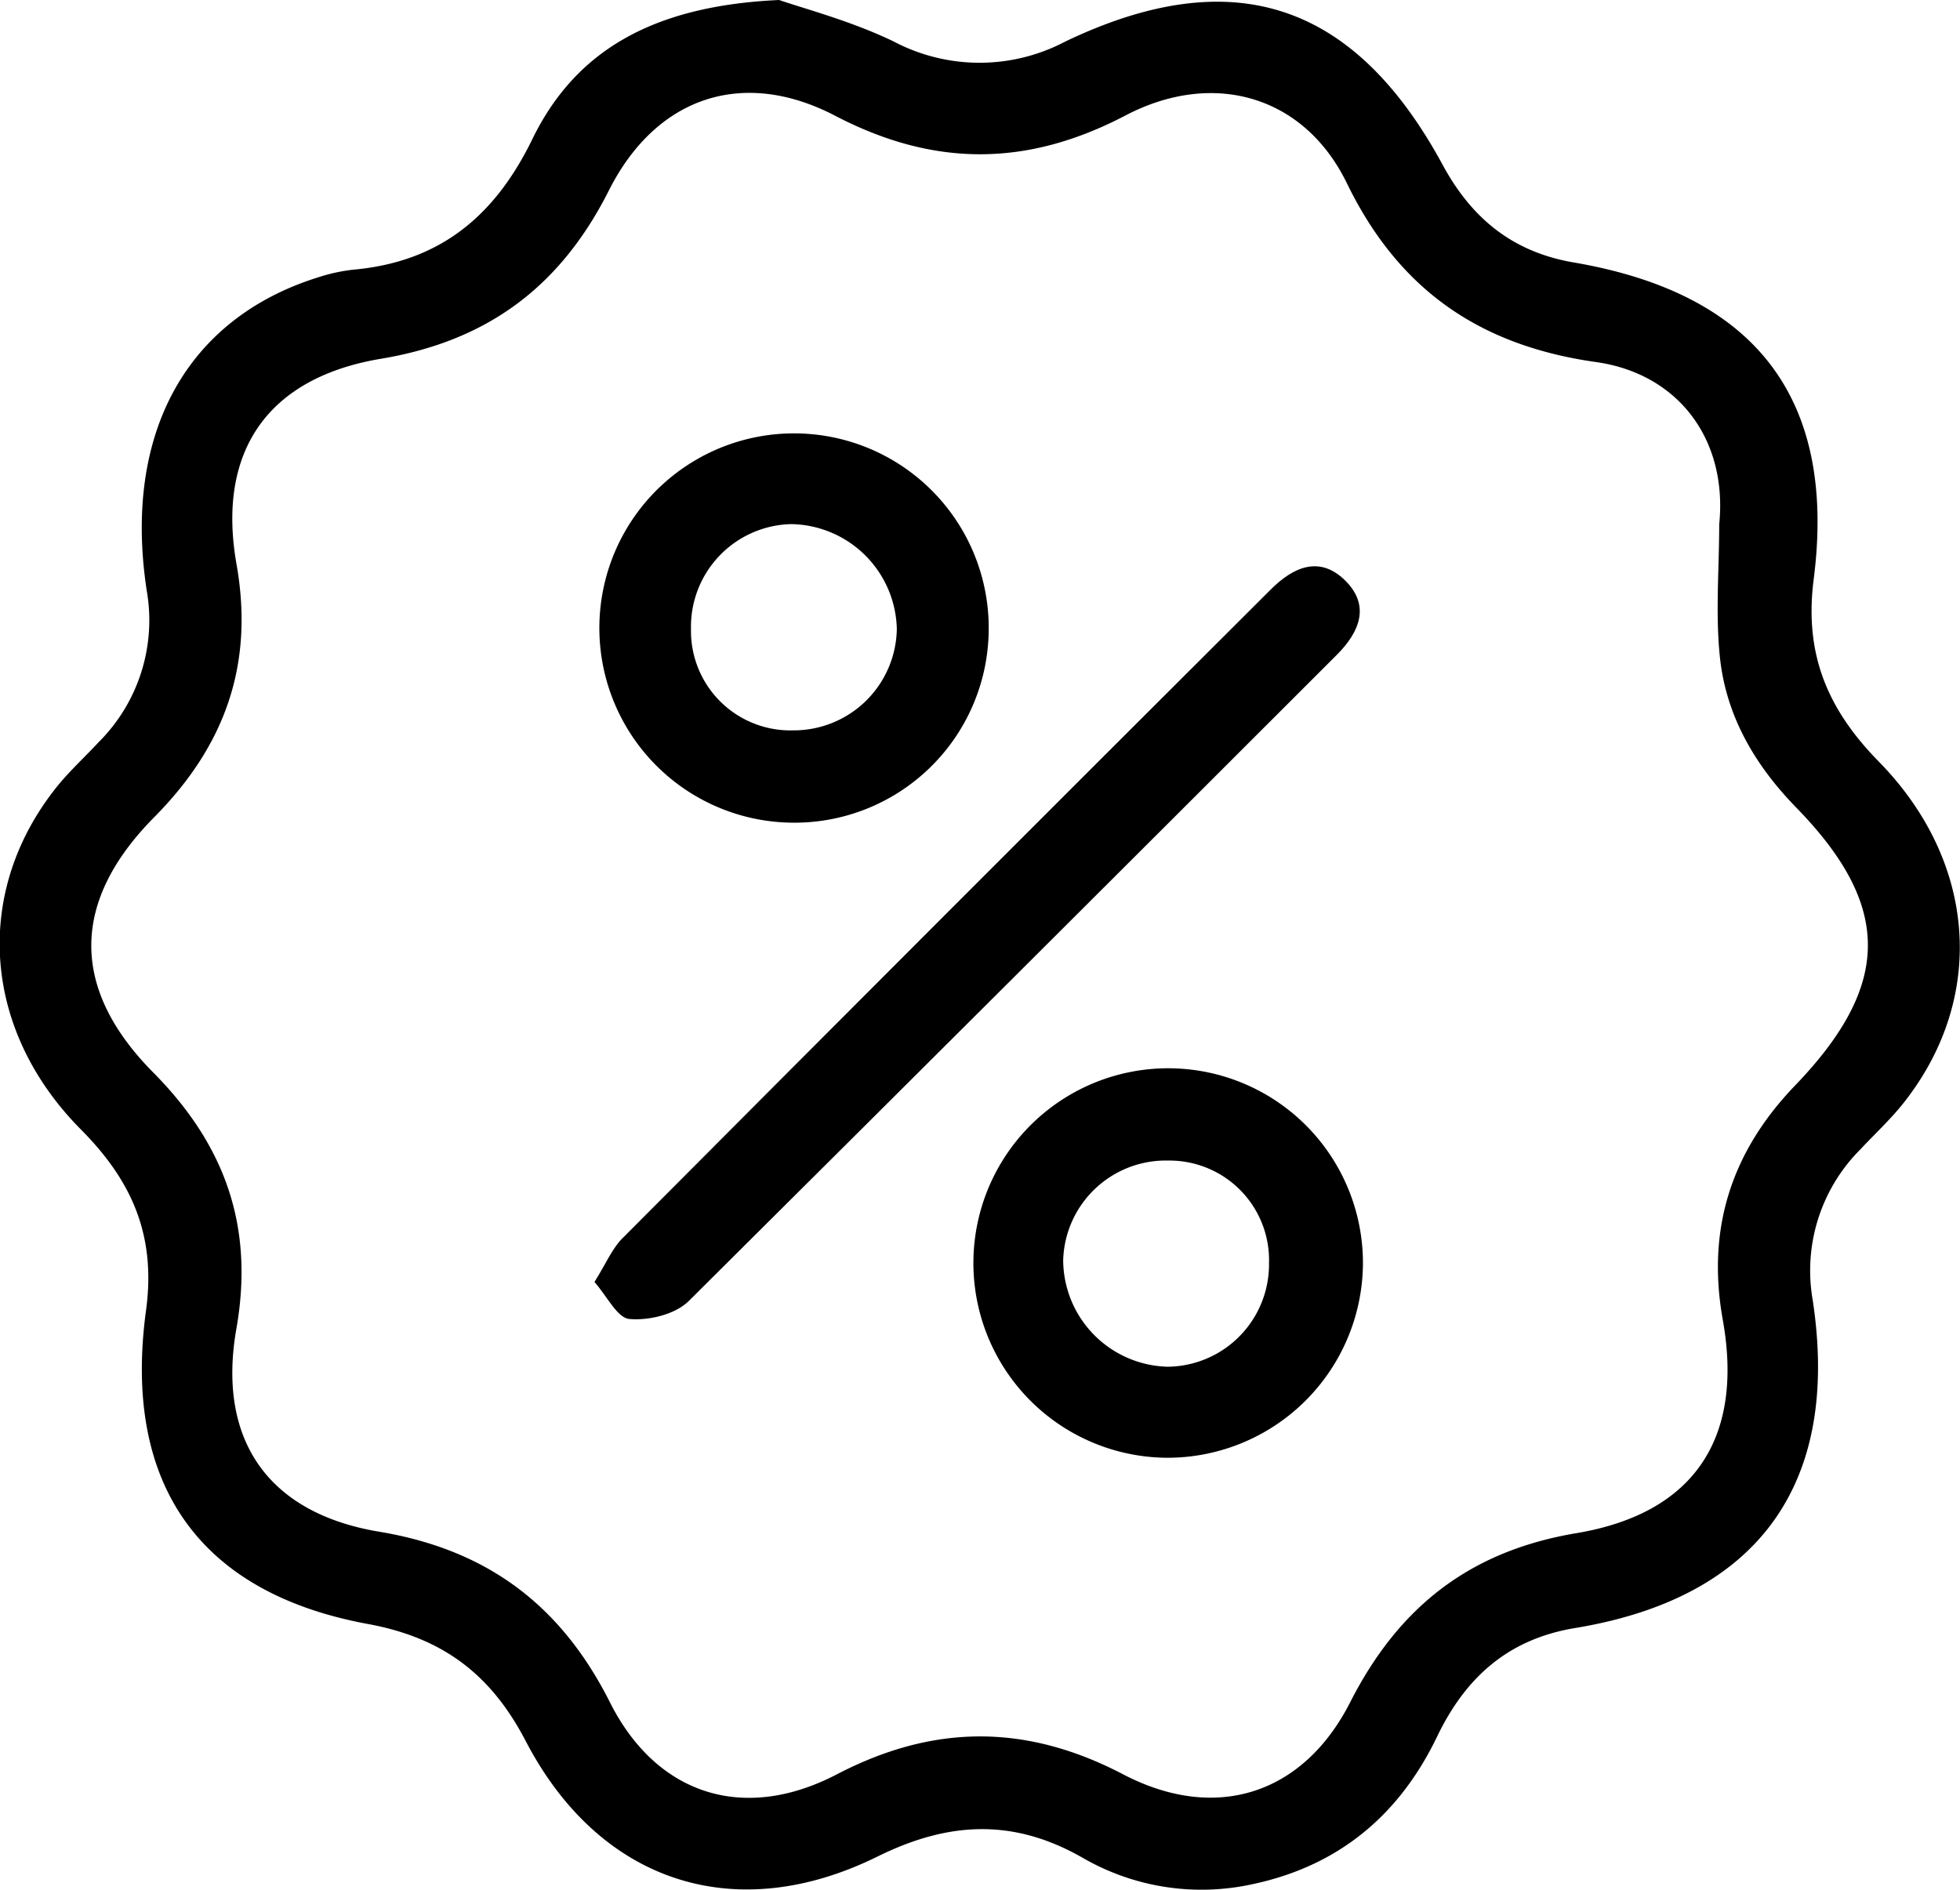
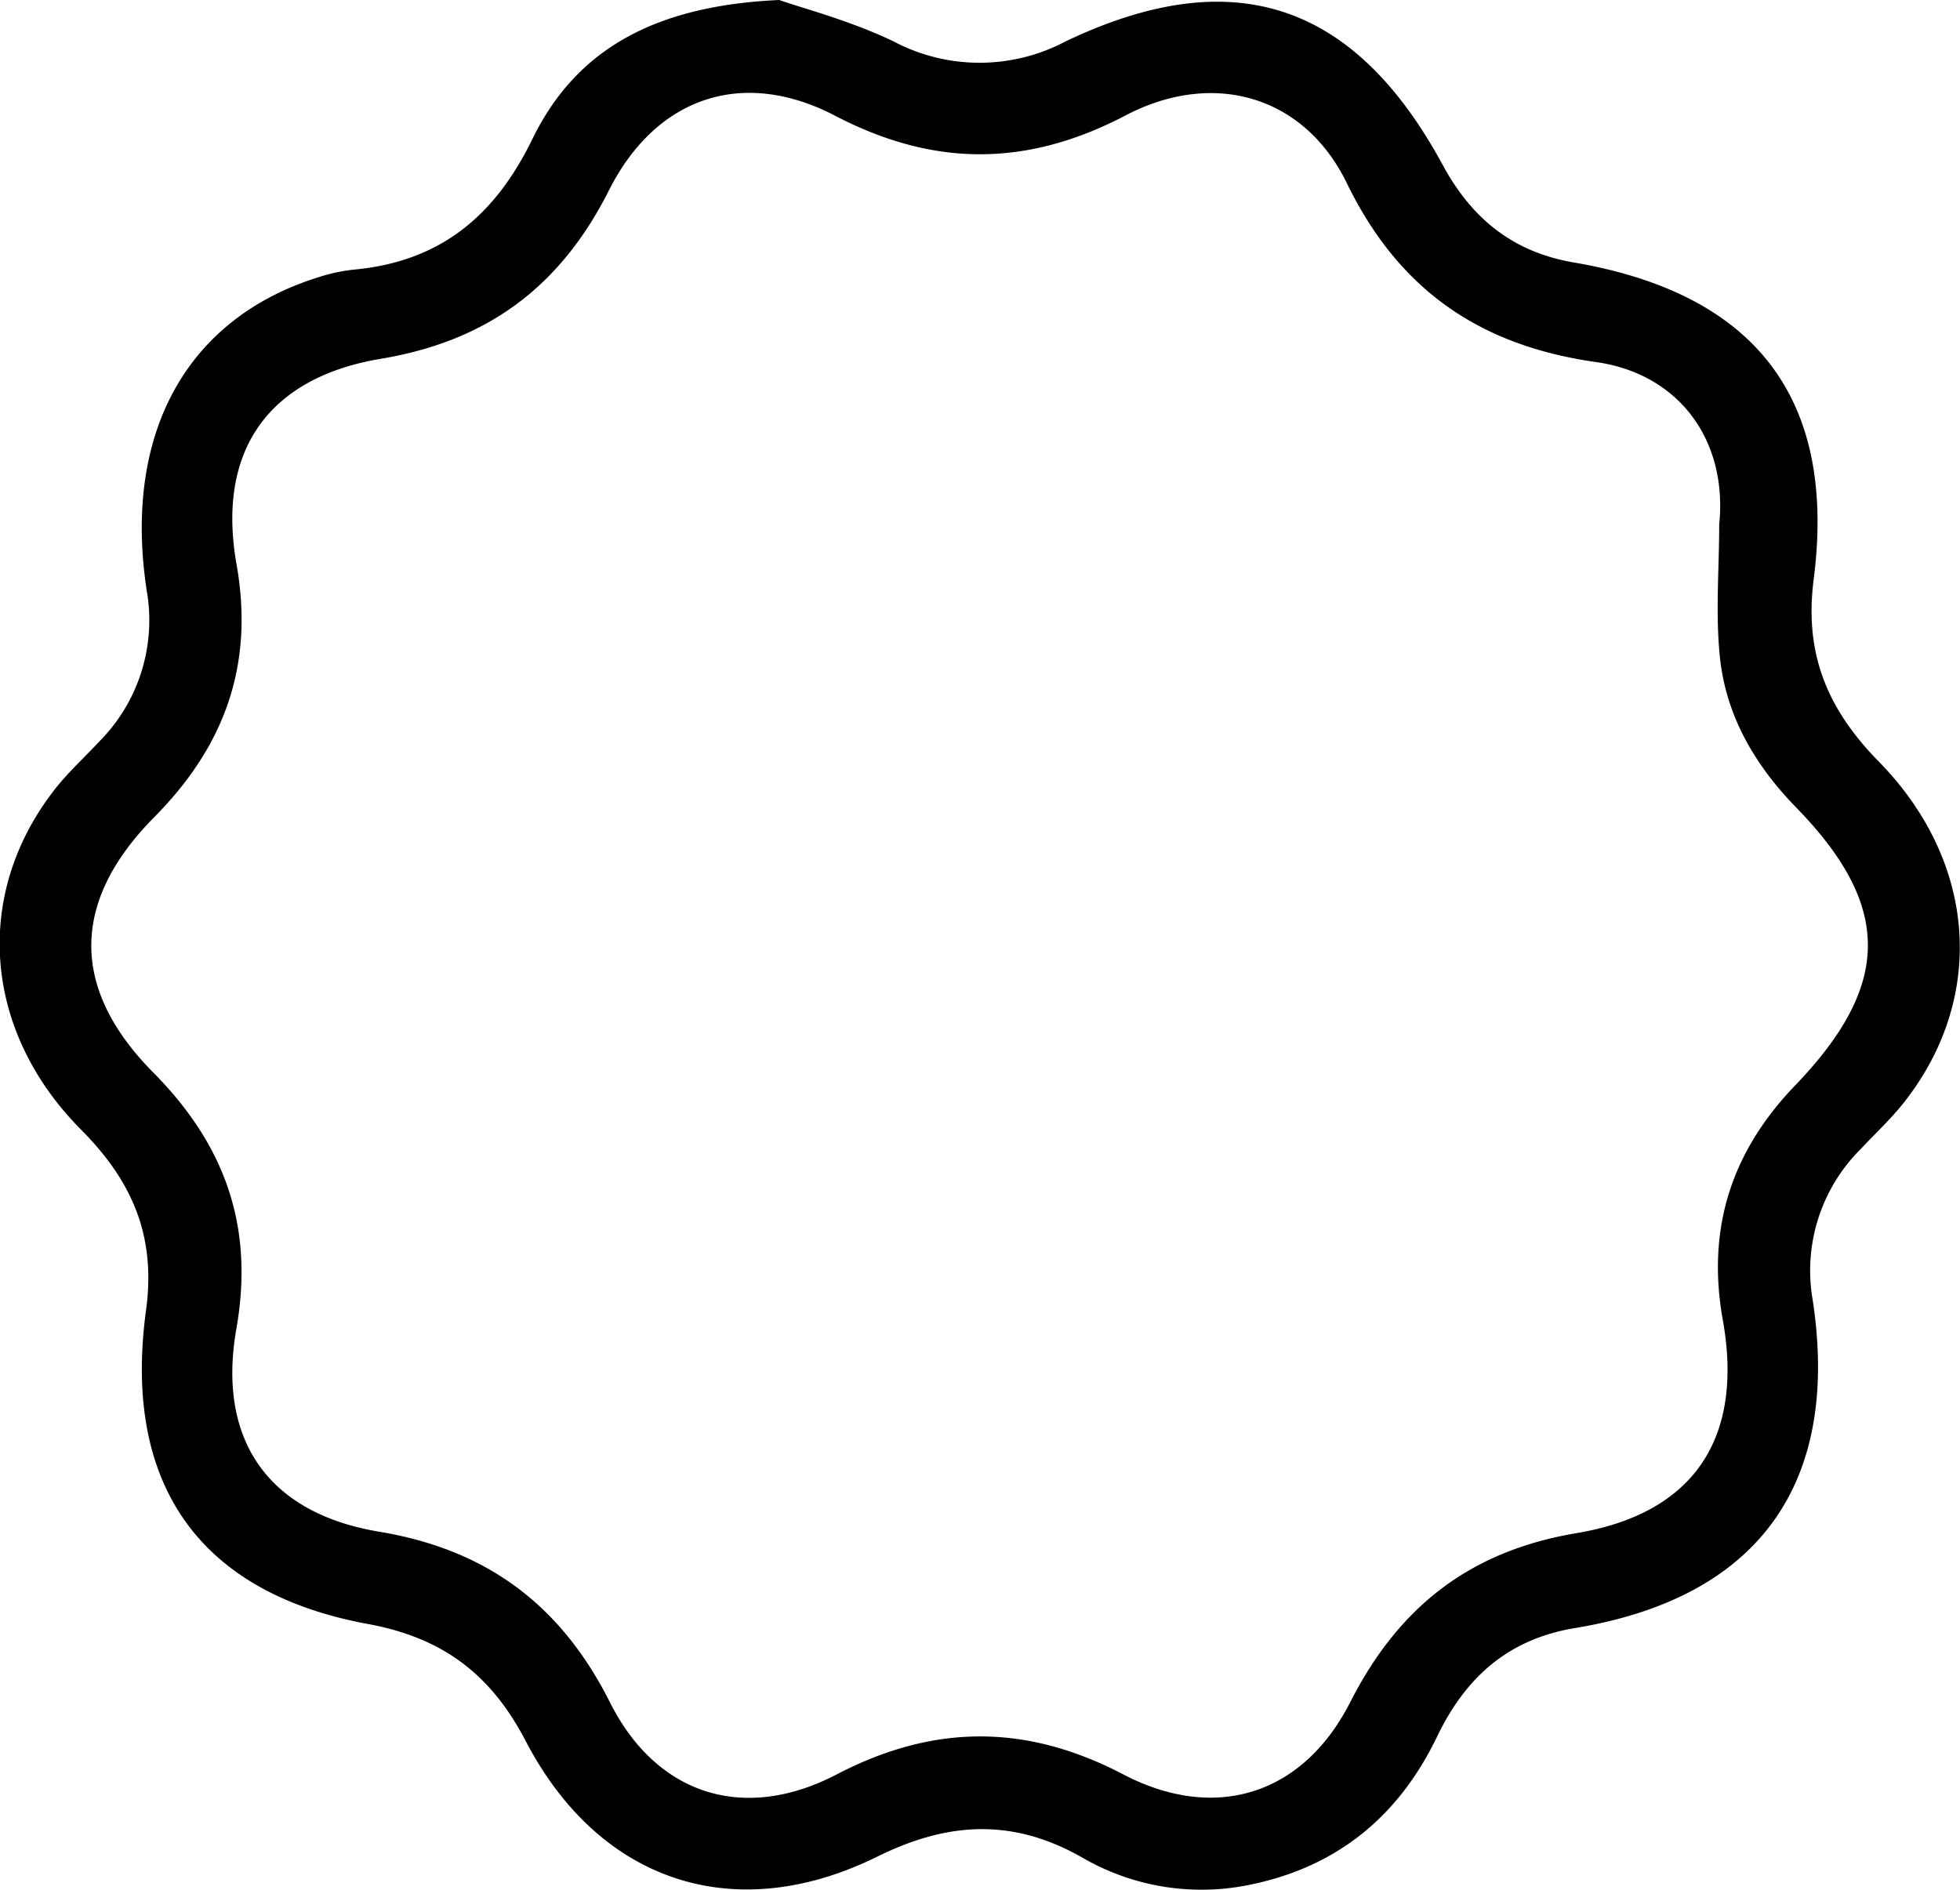
<svg xmlns="http://www.w3.org/2000/svg" viewBox="0 0 218.07 210.27">
  <title>sales</title>
  <g id="Layer_2" data-name="Layer 2">
    <g id="Layer_1-2" data-name="Layer 1">
      <path d="M86.69,0c2.89,1,8,2.33,12.75,4.62a20.46,20.46,0,0,0,19.09,0c18.59-8.89,32.15-4.44,42,13.76,3.26,6,7.84,9.68,14.59,10.83,20.2,3.46,29.28,15.14,26.66,35.34C200.73,72.92,203.42,79,209,84.71c10.86,11.05,12,26,3.11,37.61-1.51,2-3.36,3.69-5.07,5.52a19.08,19.08,0,0,0-5.35,16.87c3.09,20.49-6.12,33.1-26.46,36.45-7.44,1.23-12.17,5.49-15.34,12.08-4.22,8.77-11,14.44-20.68,16.45a26.4,26.4,0,0,1-18.81-3c-7.68-4.37-14.86-4-22.72-.13-15.91,7.88-31,2.91-39.2-12.85-3.86-7.41-9.22-11.47-17.53-13-18.76-3.45-27.34-15.54-24.7-34.92,1.13-8.35-1.59-14.41-7.24-20.1-10.86-10.94-12-26-3.11-37.6,1.51-2,3.38-3.68,5.08-5.51a19.15,19.15,0,0,0,5.34-16.89c-2.66-17.53,4.49-30.31,19.17-34.86A19.29,19.29,0,0,1,39.39,30c9.52-.88,15.64-5.9,19.83-14.5C64.17,5.32,73.08.62,86.69,0ZM191.28,58.34c.95-9.34-4.47-16.74-13.69-18.05-13-1.83-22-8.08-27.76-19.95C145.09,10.65,135,7.72,125.2,12.86c-11,5.75-21.35,5.73-32.32,0C82.64,7.54,73,10.77,67.74,21.2,62.37,31.86,54.29,37.92,42.45,39.91,29.78,42,24.09,50.23,26.32,62.81,28.29,74,25,83,17.19,90.9c-9.3,9.37-9.4,19.08-.16,28.42,8,8.06,11.27,17.15,9.27,28.53-2.17,12.38,3.54,20.54,15.9,22.59,12,2,20.22,8.16,25.67,19,5.2,10.32,14.92,13.38,25.23,8,10.79-5.62,21.08-5.64,31.87,0,10.26,5.36,20,2.27,25.24-8,5.38-10.59,13.26-16.84,25.18-18.84,13.16-2.2,18.63-10.63,16.29-23.72-1.82-10.15.95-18.7,8-26.05,10.78-11.19,10.88-20,.14-31-4.58-4.71-7.74-10.13-8.45-16.58C190.84,68.33,191.28,63.31,191.28,58.34Z" />
-       <path d="M66.14,142.65c1.33-2.11,2-3.83,3.25-5q35.92-36.08,72-72.06c2.52-2.52,5.44-3.79,8.27-1s1.61,5.74-.92,8.27q-36,36-72.11,71.91c-1.49,1.48-4.41,2.19-6.58,2C68.71,146.7,67.56,144.26,66.14,142.65Z" />
-       <path d="M129.88,162.21a21.67,21.67,0,1,1,21.76-21.48A21.75,21.75,0,0,1,129.88,162.21Zm.11-33.07a11.42,11.42,0,0,0-11.7,11.09,11.92,11.92,0,0,0,11.65,11.85,11.39,11.39,0,0,0,11.25-11.53A11.08,11.08,0,0,0,130,129.14Z" />
-       <path d="M88,91.54a21.66,21.66,0,1,1,22-21.18A21.61,21.61,0,0,1,88,91.54Zm.24-10.27A11.47,11.47,0,0,0,99.78,70,11.94,11.94,0,0,0,88,58.32,11.42,11.42,0,0,0,76.88,70,11.06,11.06,0,0,0,88.25,81.27Z" />
    </g>
  </g>
</svg>